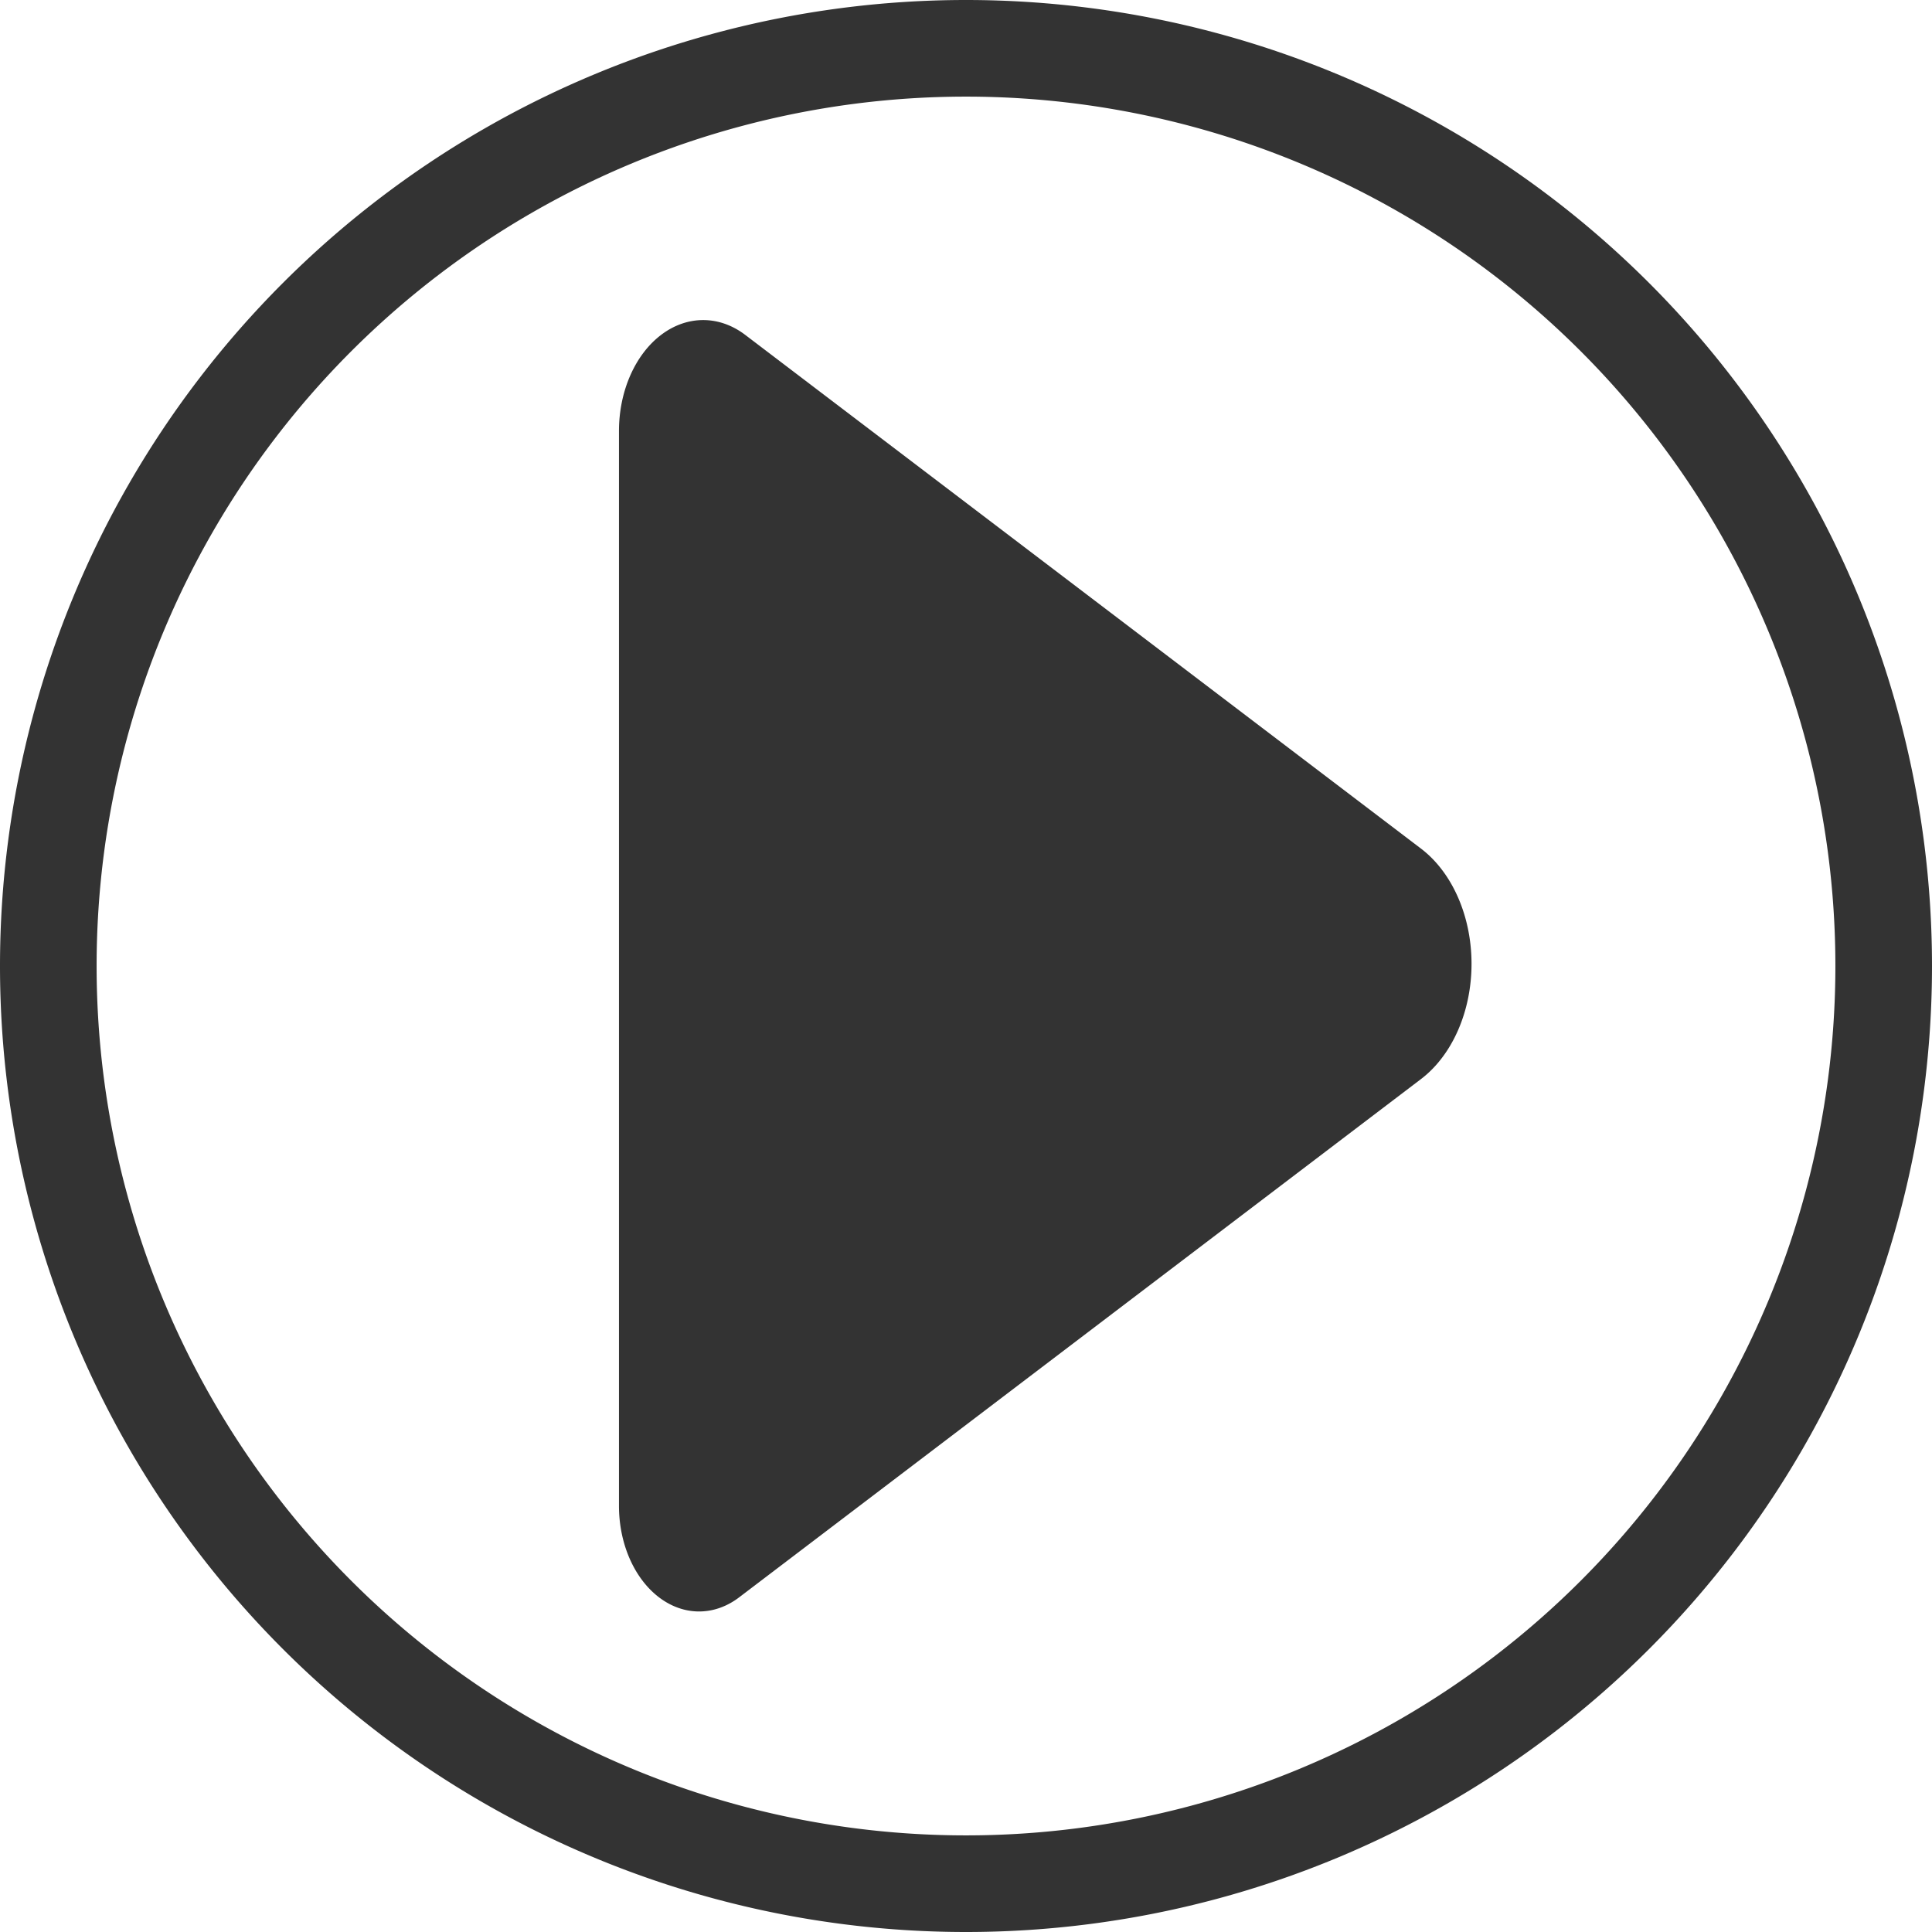
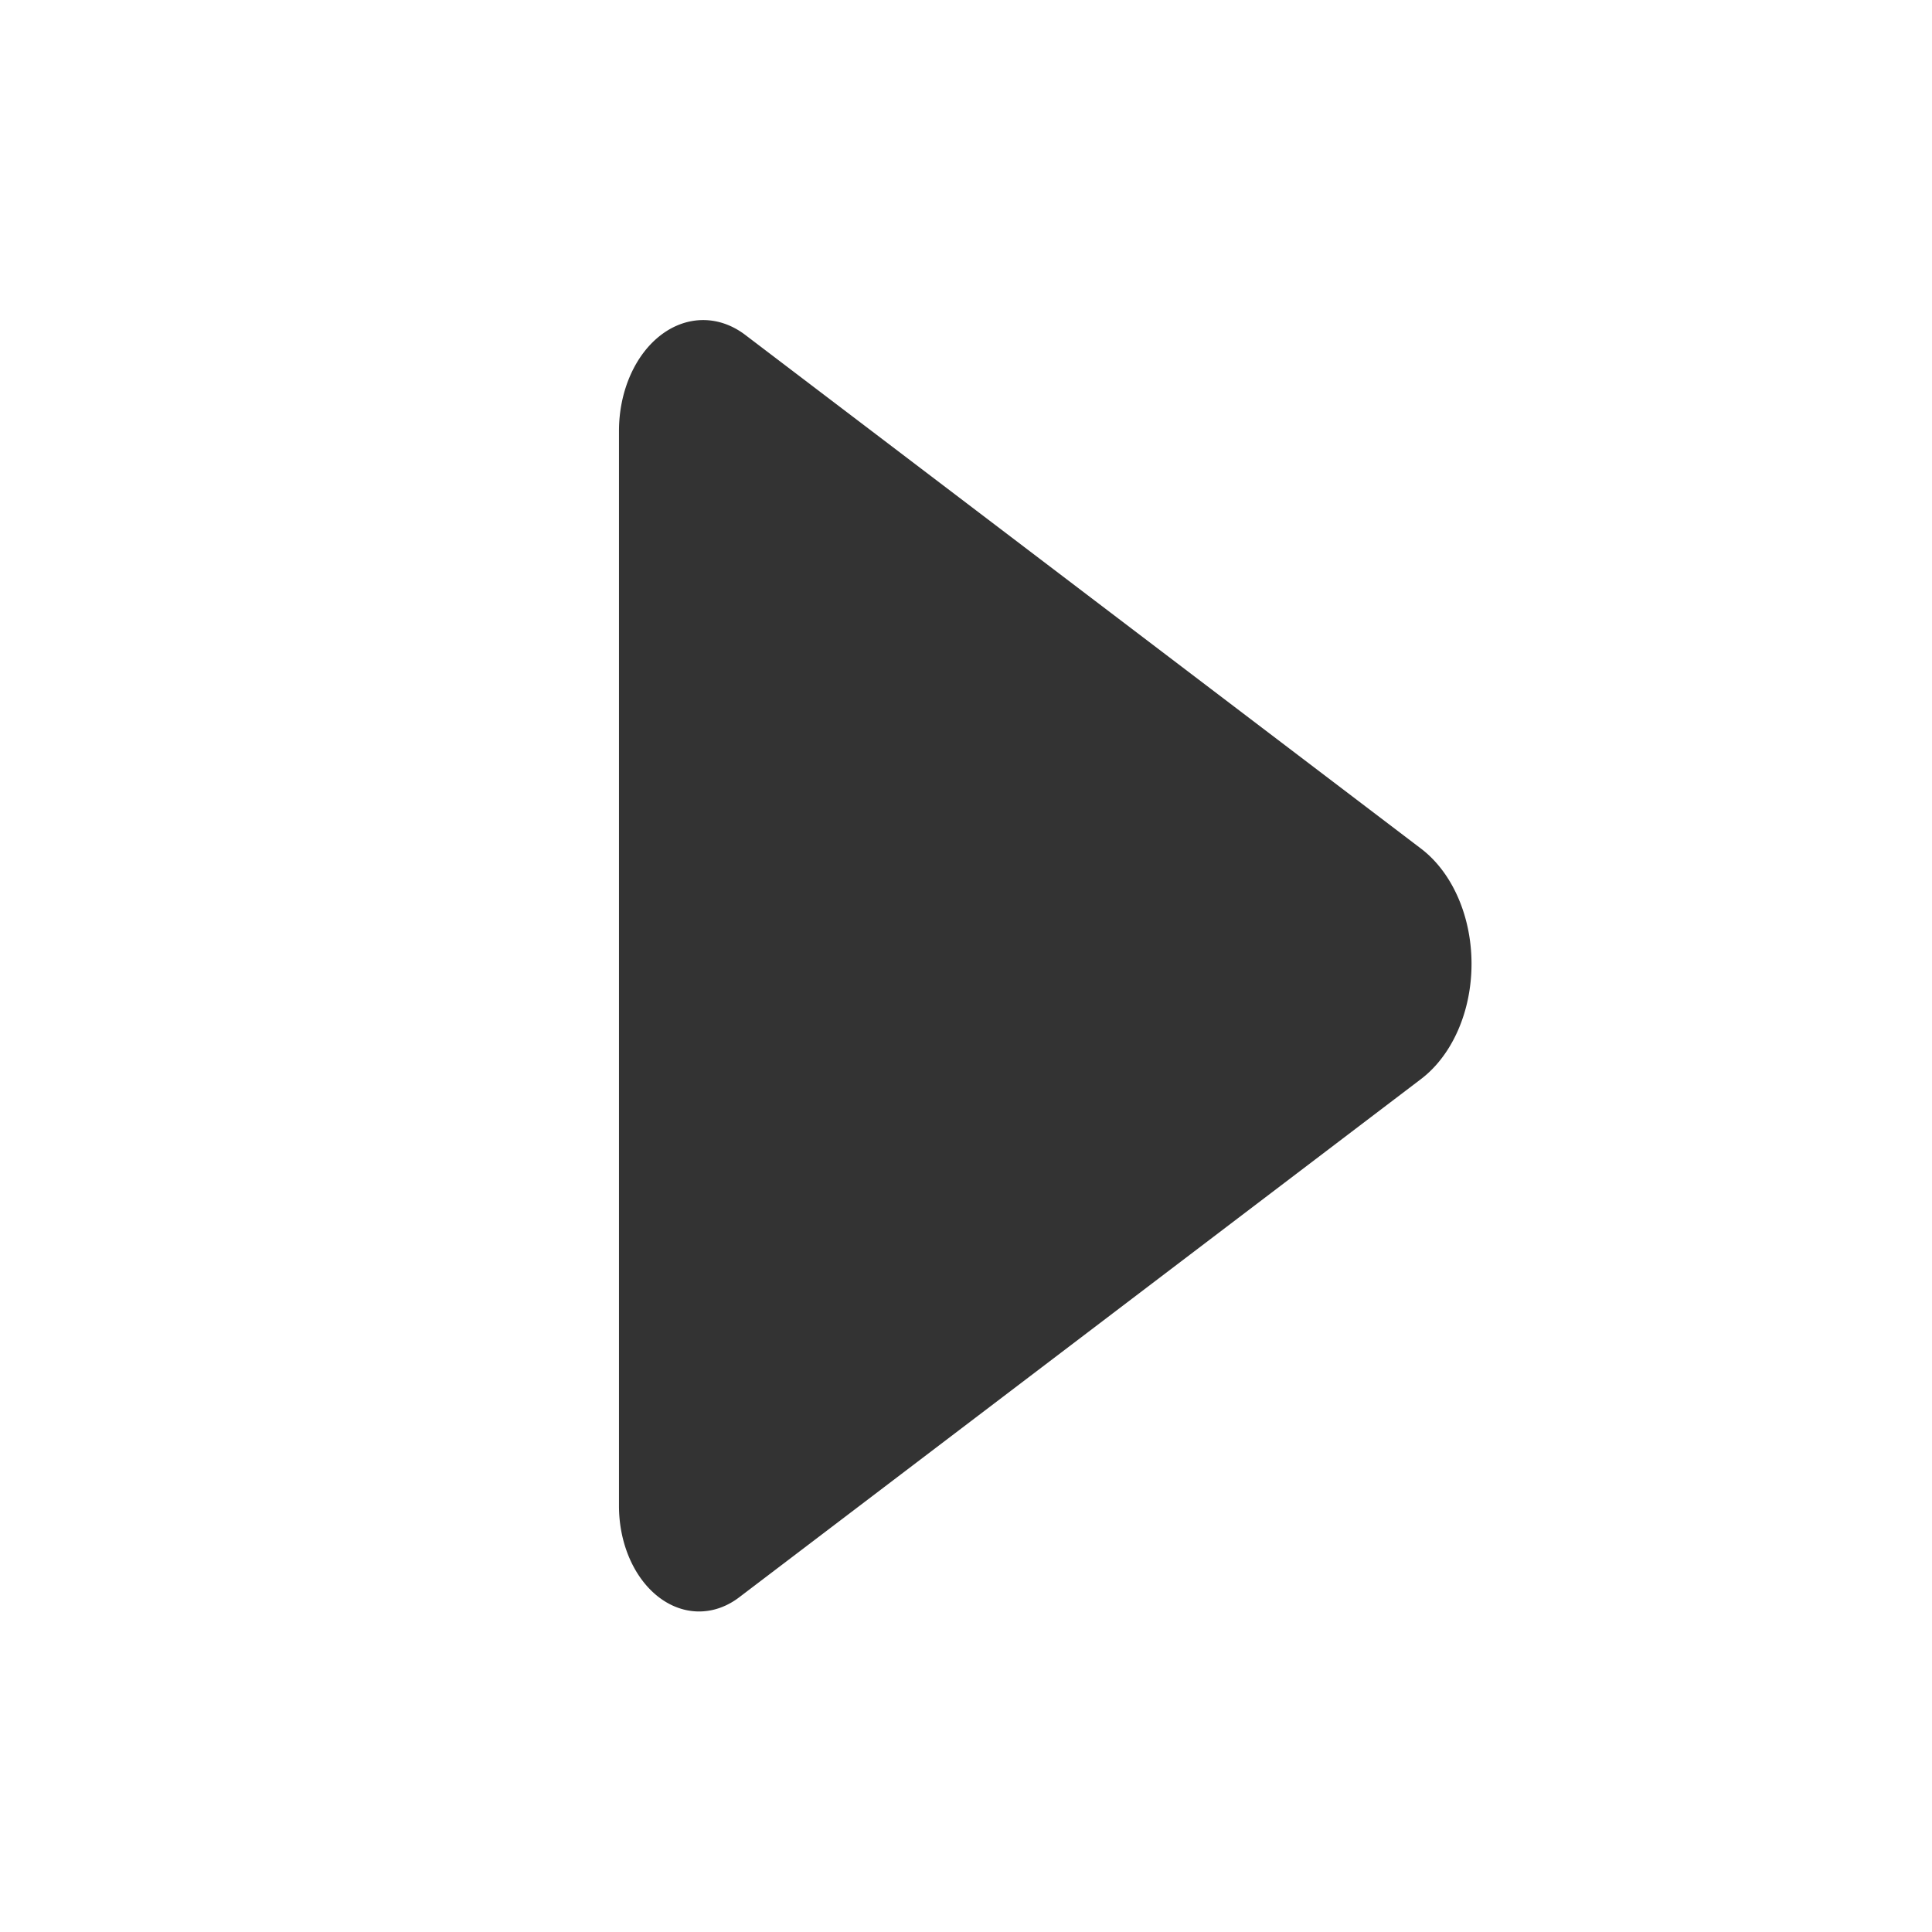
<svg xmlns="http://www.w3.org/2000/svg" width="22.976mm" height="22.976mm" viewBox="0 0 22.976 22.976" version="1.1" id="svg1">
  <defs id="defs1" />
  <g id="layer1" transform="translate(-20.391,-11.201)">
-     <path id="path1" style="fill:#333333;stroke-width:0.265" d="M 31.879,11.201 A 11.488,11.488 0 0 0 20.391,22.689 11.488,11.488 0 0 0 31.879,34.177 11.488,11.488 0 0 0 43.367,22.689 11.488,11.488 0 0 0 31.879,11.201 Z m 0,1.149 a 10.339,10.339 0 0 1 10.339,10.339 10.339,10.339 0 0 1 -10.339,10.339 10.339,10.339 0 0 1 -10.339,-10.339 10.339,10.339 0 0 1 10.339,-10.339 z" />
    <path style="fill:#333333;stroke-width:0.265" id="path2" d="m 34.619,23.549 -10.602,0 a 1.093,1.093 60 0 1 -0.946,-1.639 l 5.066,-8.774 a 1.312,1.312 2.5219888e-7 0 1 2.272,0 l 5.111,8.853 a 1.04,1.04 120 0 1 -0.901,1.56 z" transform="matrix(0,1.206,-0.916,0,49.323,-12.64)" />
  </g>
</svg>